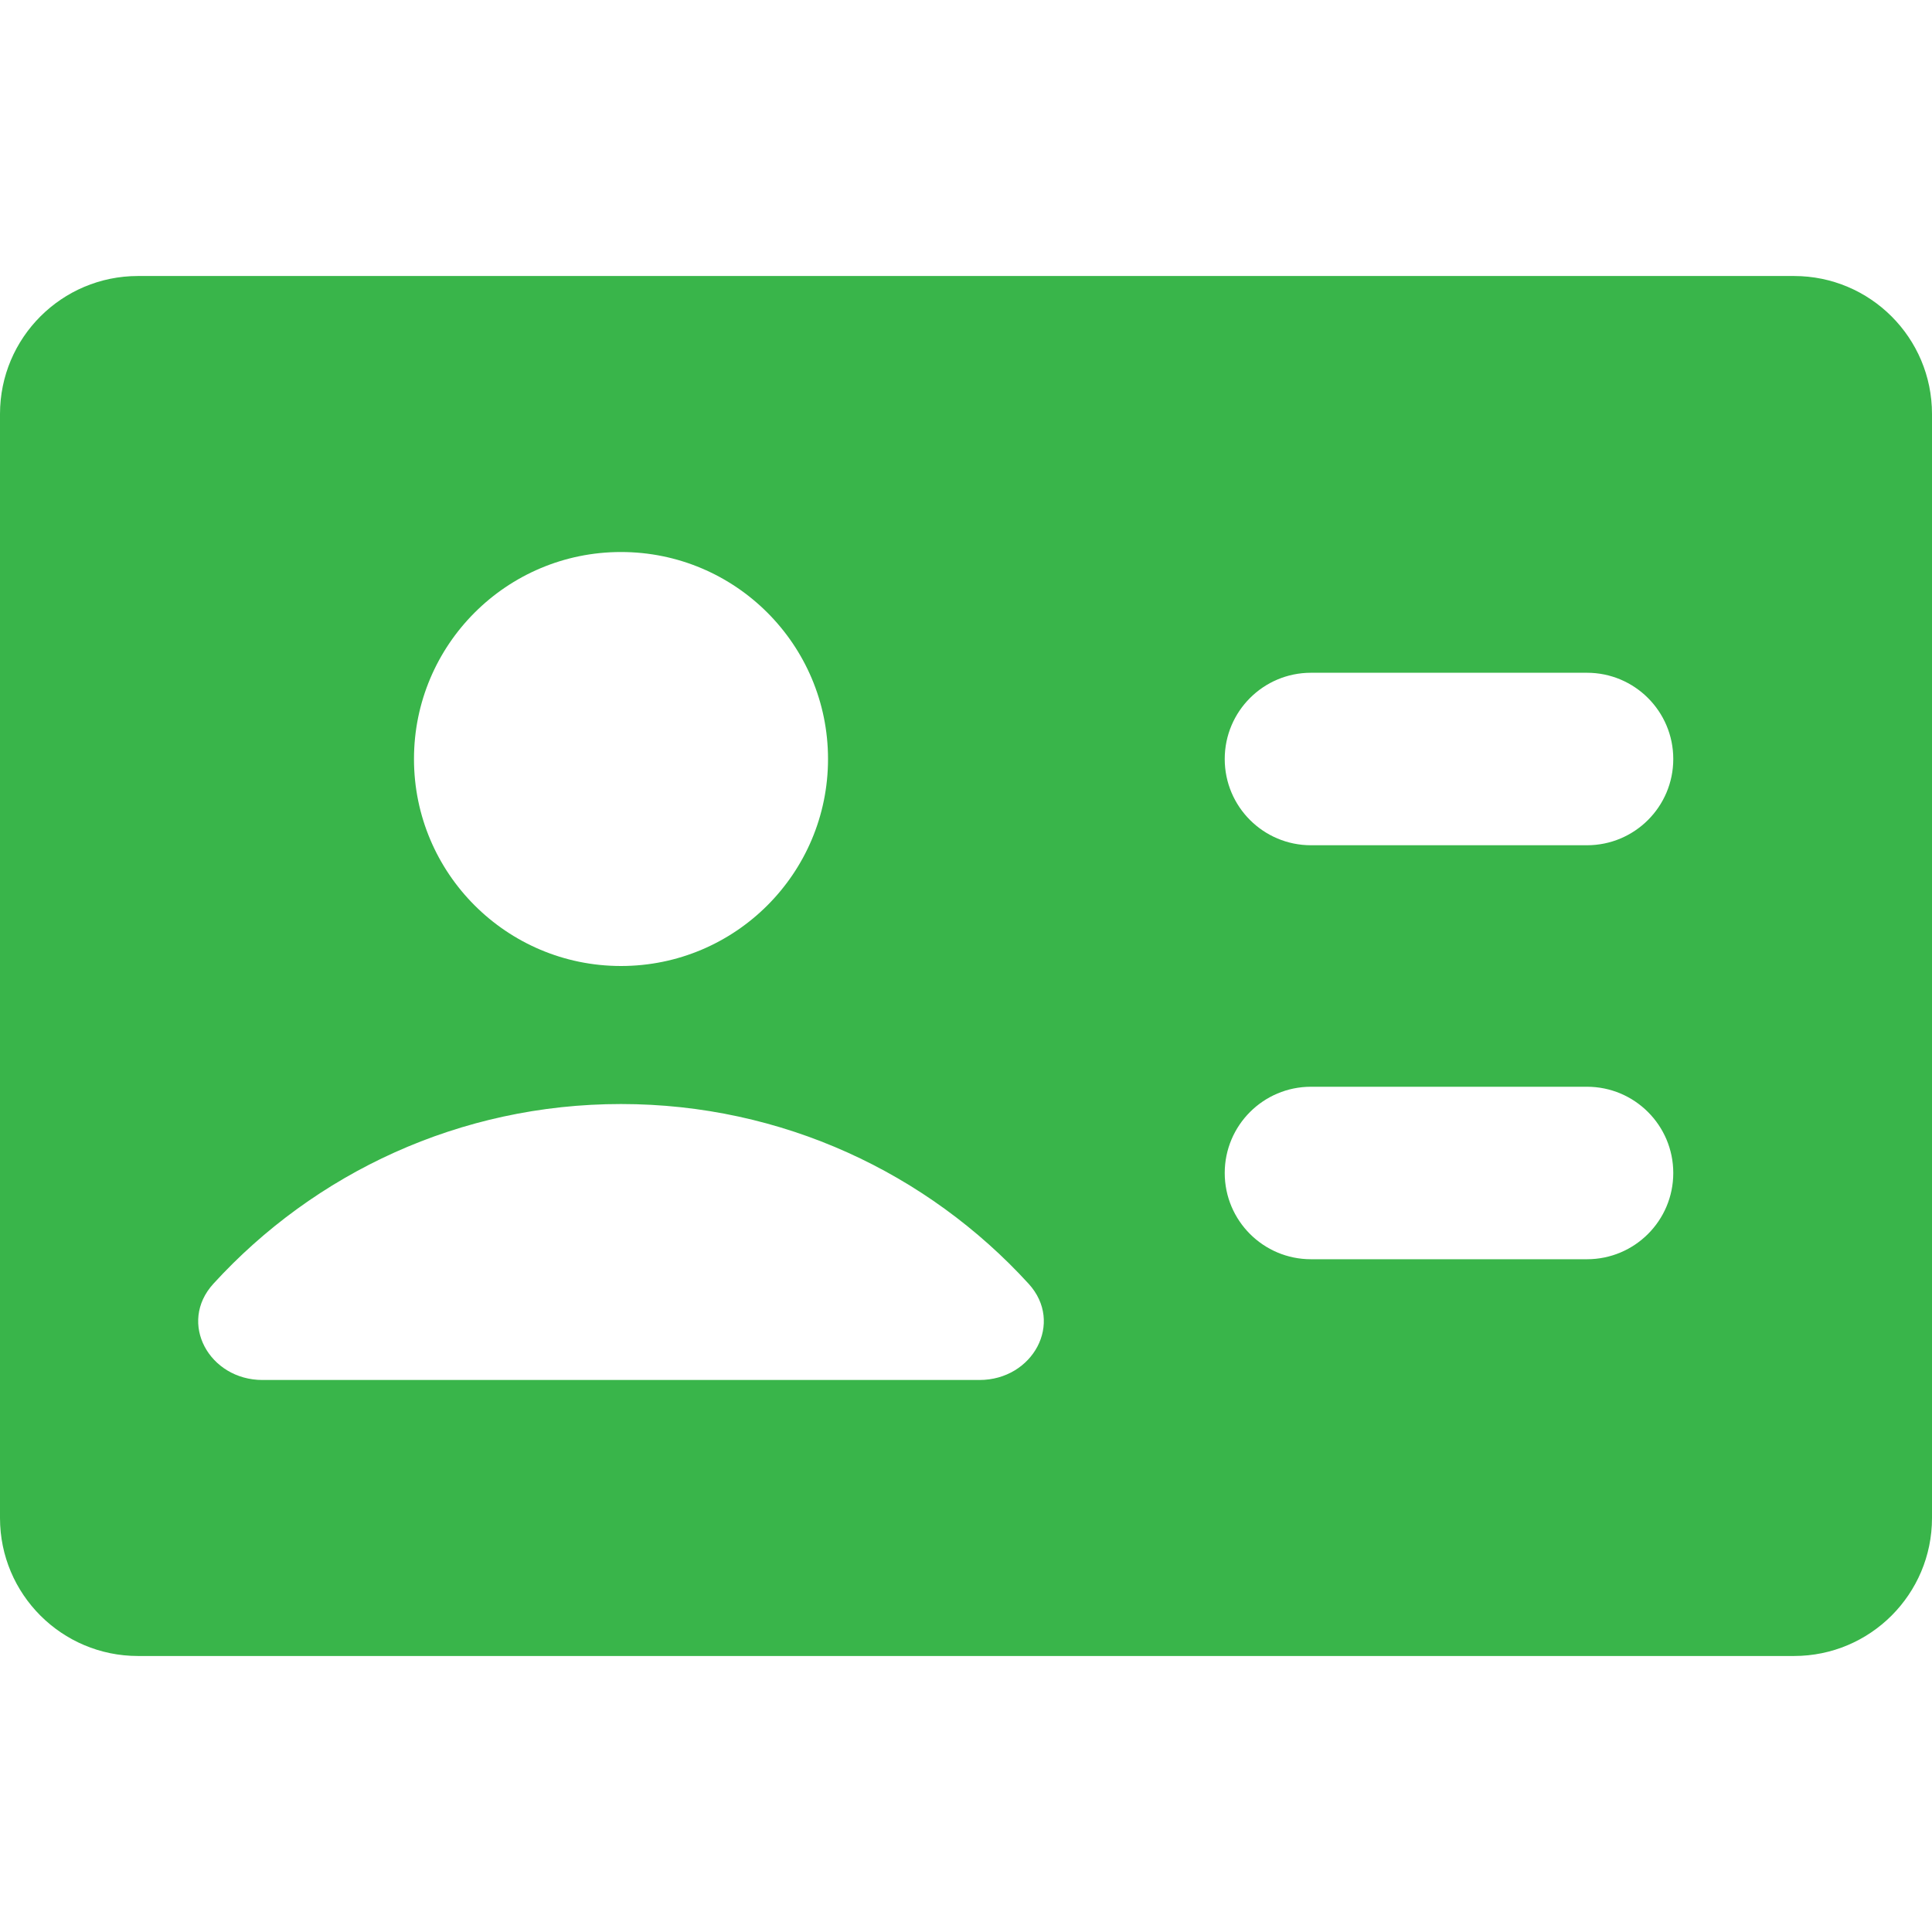
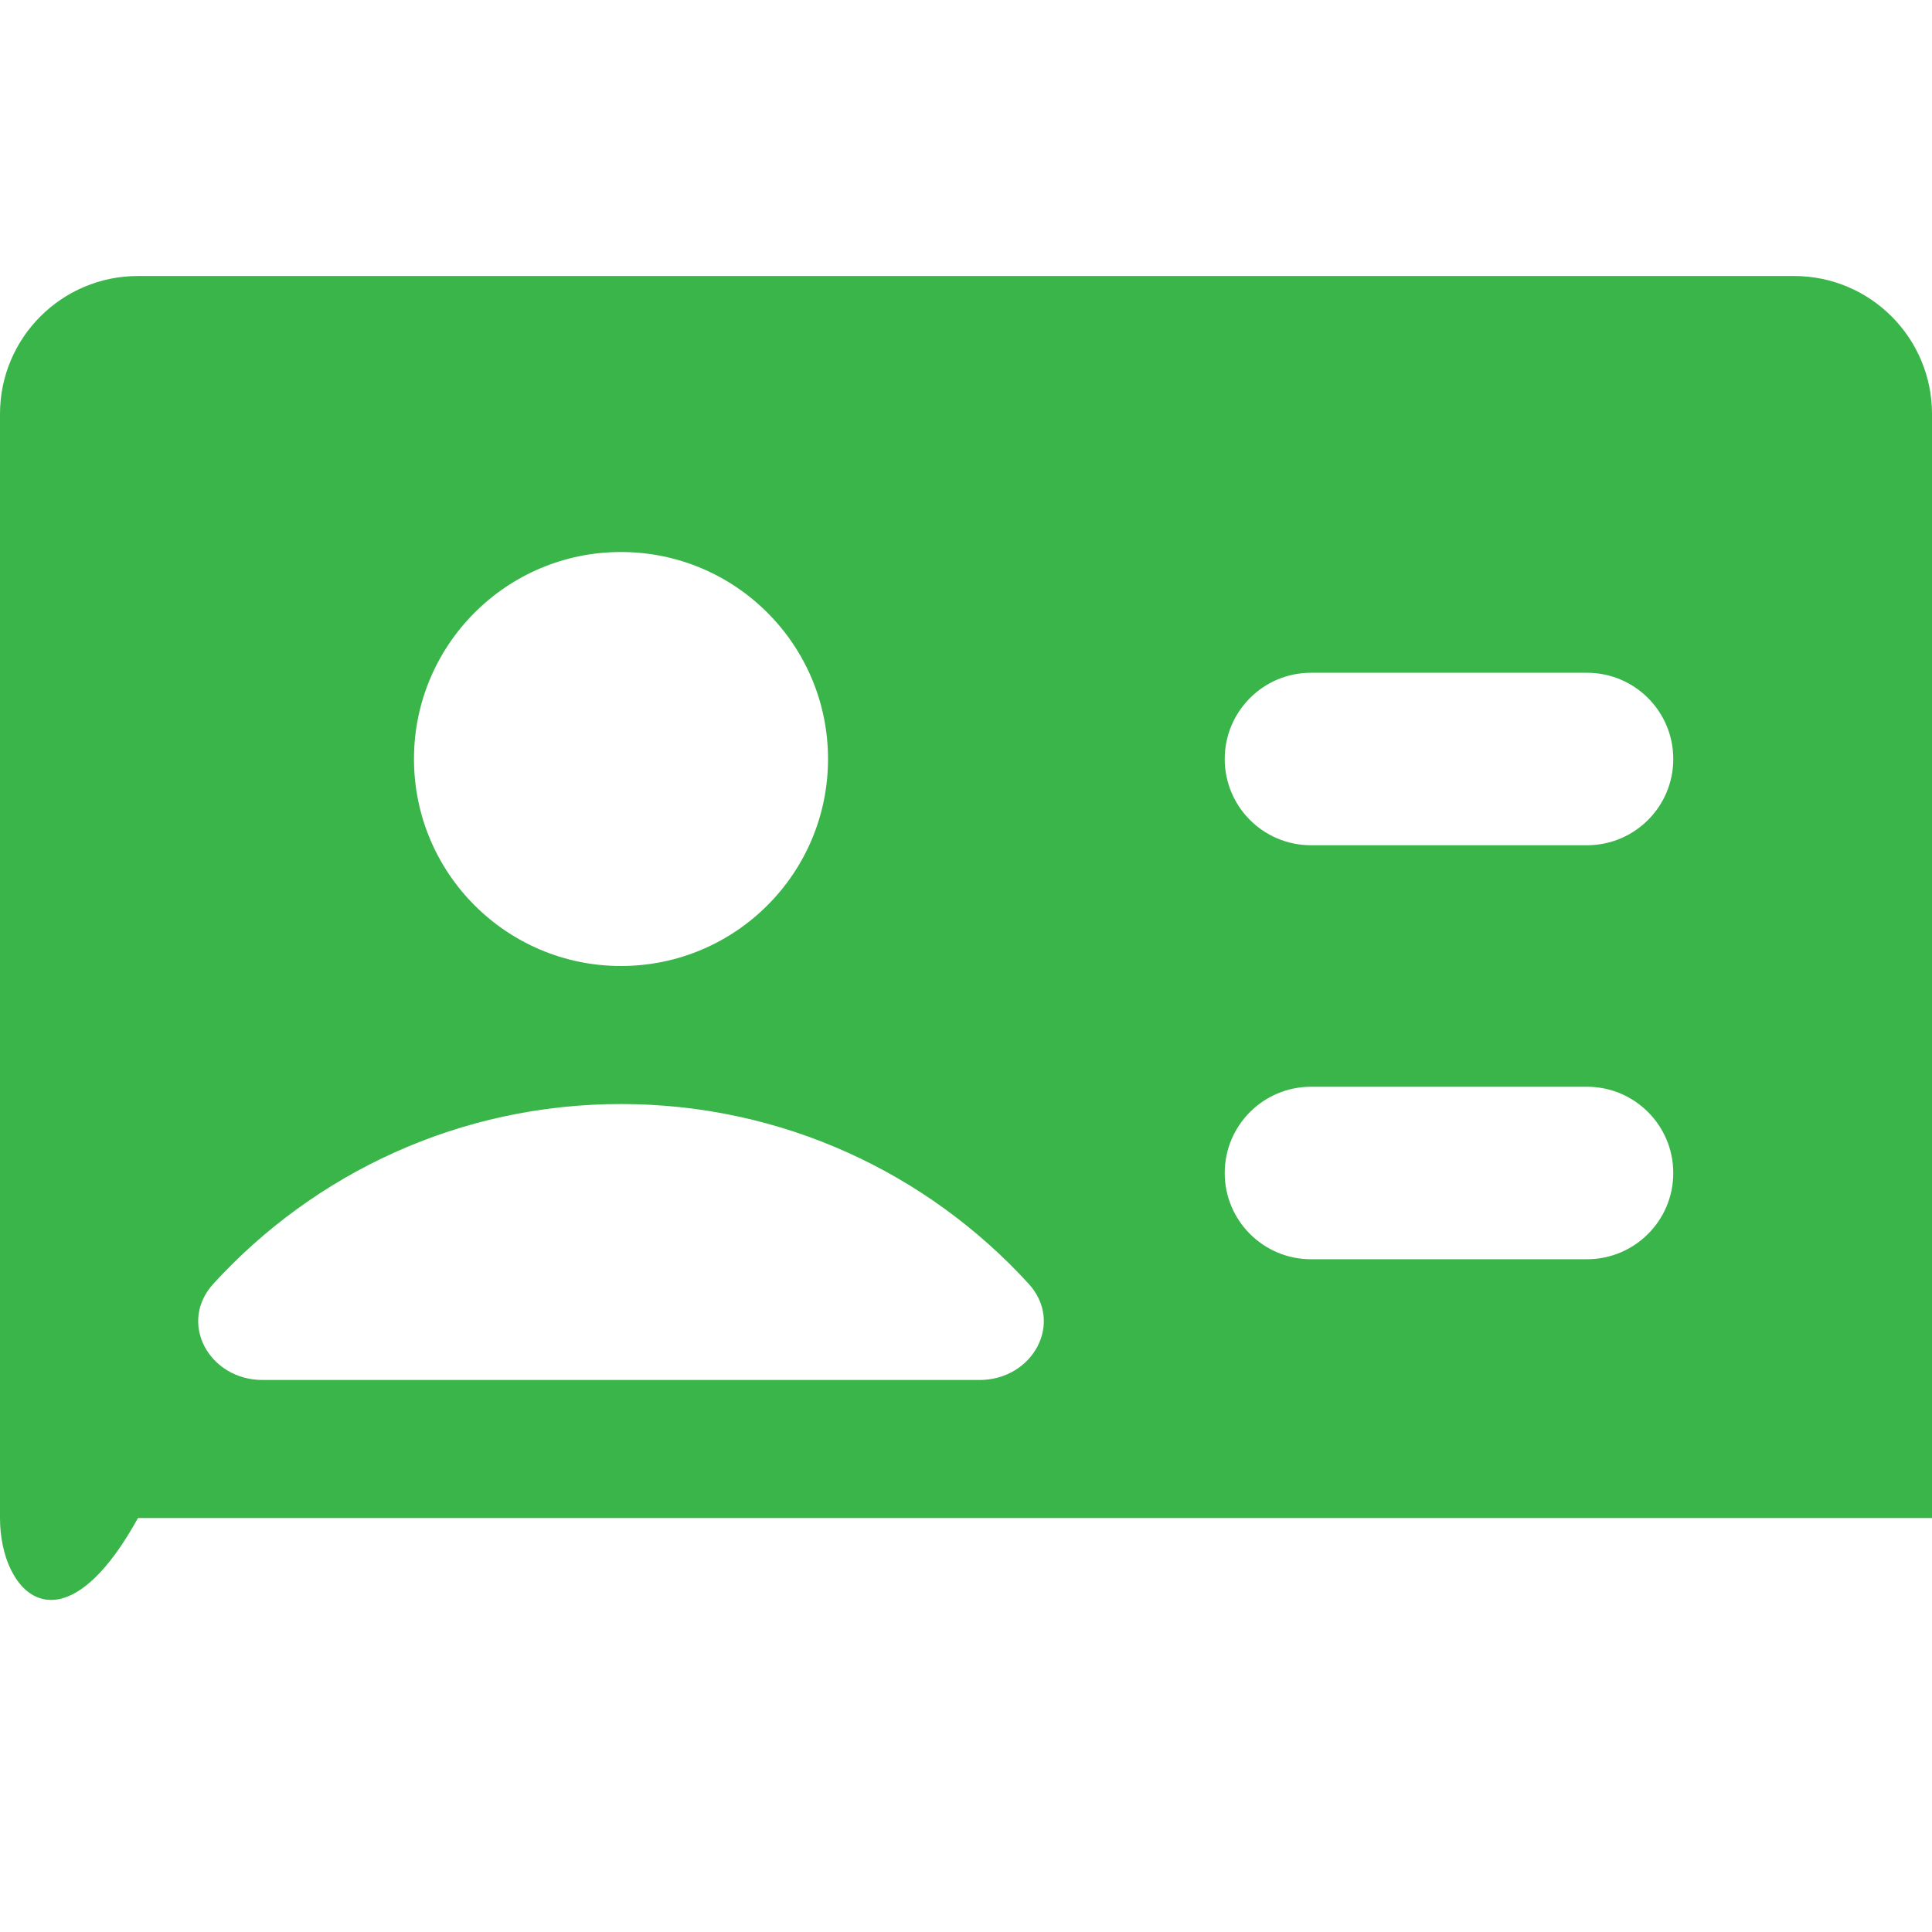
<svg xmlns="http://www.w3.org/2000/svg" width="36" height="36" viewBox="0 0 36 36" fill="none">
-   <path fill-rule="evenodd" clip-rule="evenodd" d="M0 7.714C0 6.294 1.151 5.143 2.571 5.143H33.429C34.849 5.143 36 6.294 36 7.714V28.286C36 29.706 34.849 30.857 33.429 30.857H2.571C1.151 30.857 0 29.706 0 28.286V7.714ZM15.429 14.143C15.429 16.273 13.702 18 11.571 18C9.441 18 7.714 16.273 7.714 14.143C7.714 12.013 9.441 10.286 11.571 10.286C13.702 10.286 15.429 12.013 15.429 14.143ZM3.977 23.92C5.858 21.862 8.564 20.572 11.571 20.572C14.579 20.572 17.285 21.862 19.166 23.92C19.834 24.651 19.242 25.714 18.252 25.714H4.891C3.901 25.714 3.309 24.651 3.977 23.92ZM22.821 14.143C22.821 13.255 23.541 12.536 24.428 12.536H29.571C30.459 12.536 31.179 13.255 31.179 14.143C31.179 15.031 30.459 15.75 29.571 15.75H24.428C23.541 15.75 22.821 15.031 22.821 14.143ZM24.428 20.25C23.541 20.25 22.821 20.97 22.821 21.857C22.821 22.745 23.541 23.464 24.428 23.464H29.571C30.459 23.464 31.179 22.745 31.179 21.857C31.179 20.97 30.459 20.25 29.571 20.25H24.428Z" fill="#39B54A" />
+   <path fill-rule="evenodd" clip-rule="evenodd" d="M0 7.714C0 6.294 1.151 5.143 2.571 5.143H33.429C34.849 5.143 36 6.294 36 7.714V28.286H2.571C1.151 30.857 0 29.706 0 28.286V7.714ZM15.429 14.143C15.429 16.273 13.702 18 11.571 18C9.441 18 7.714 16.273 7.714 14.143C7.714 12.013 9.441 10.286 11.571 10.286C13.702 10.286 15.429 12.013 15.429 14.143ZM3.977 23.92C5.858 21.862 8.564 20.572 11.571 20.572C14.579 20.572 17.285 21.862 19.166 23.92C19.834 24.651 19.242 25.714 18.252 25.714H4.891C3.901 25.714 3.309 24.651 3.977 23.92ZM22.821 14.143C22.821 13.255 23.541 12.536 24.428 12.536H29.571C30.459 12.536 31.179 13.255 31.179 14.143C31.179 15.031 30.459 15.75 29.571 15.75H24.428C23.541 15.75 22.821 15.031 22.821 14.143ZM24.428 20.25C23.541 20.25 22.821 20.97 22.821 21.857C22.821 22.745 23.541 23.464 24.428 23.464H29.571C30.459 23.464 31.179 22.745 31.179 21.857C31.179 20.97 30.459 20.25 29.571 20.25H24.428Z" fill="#39B54A" />
</svg>